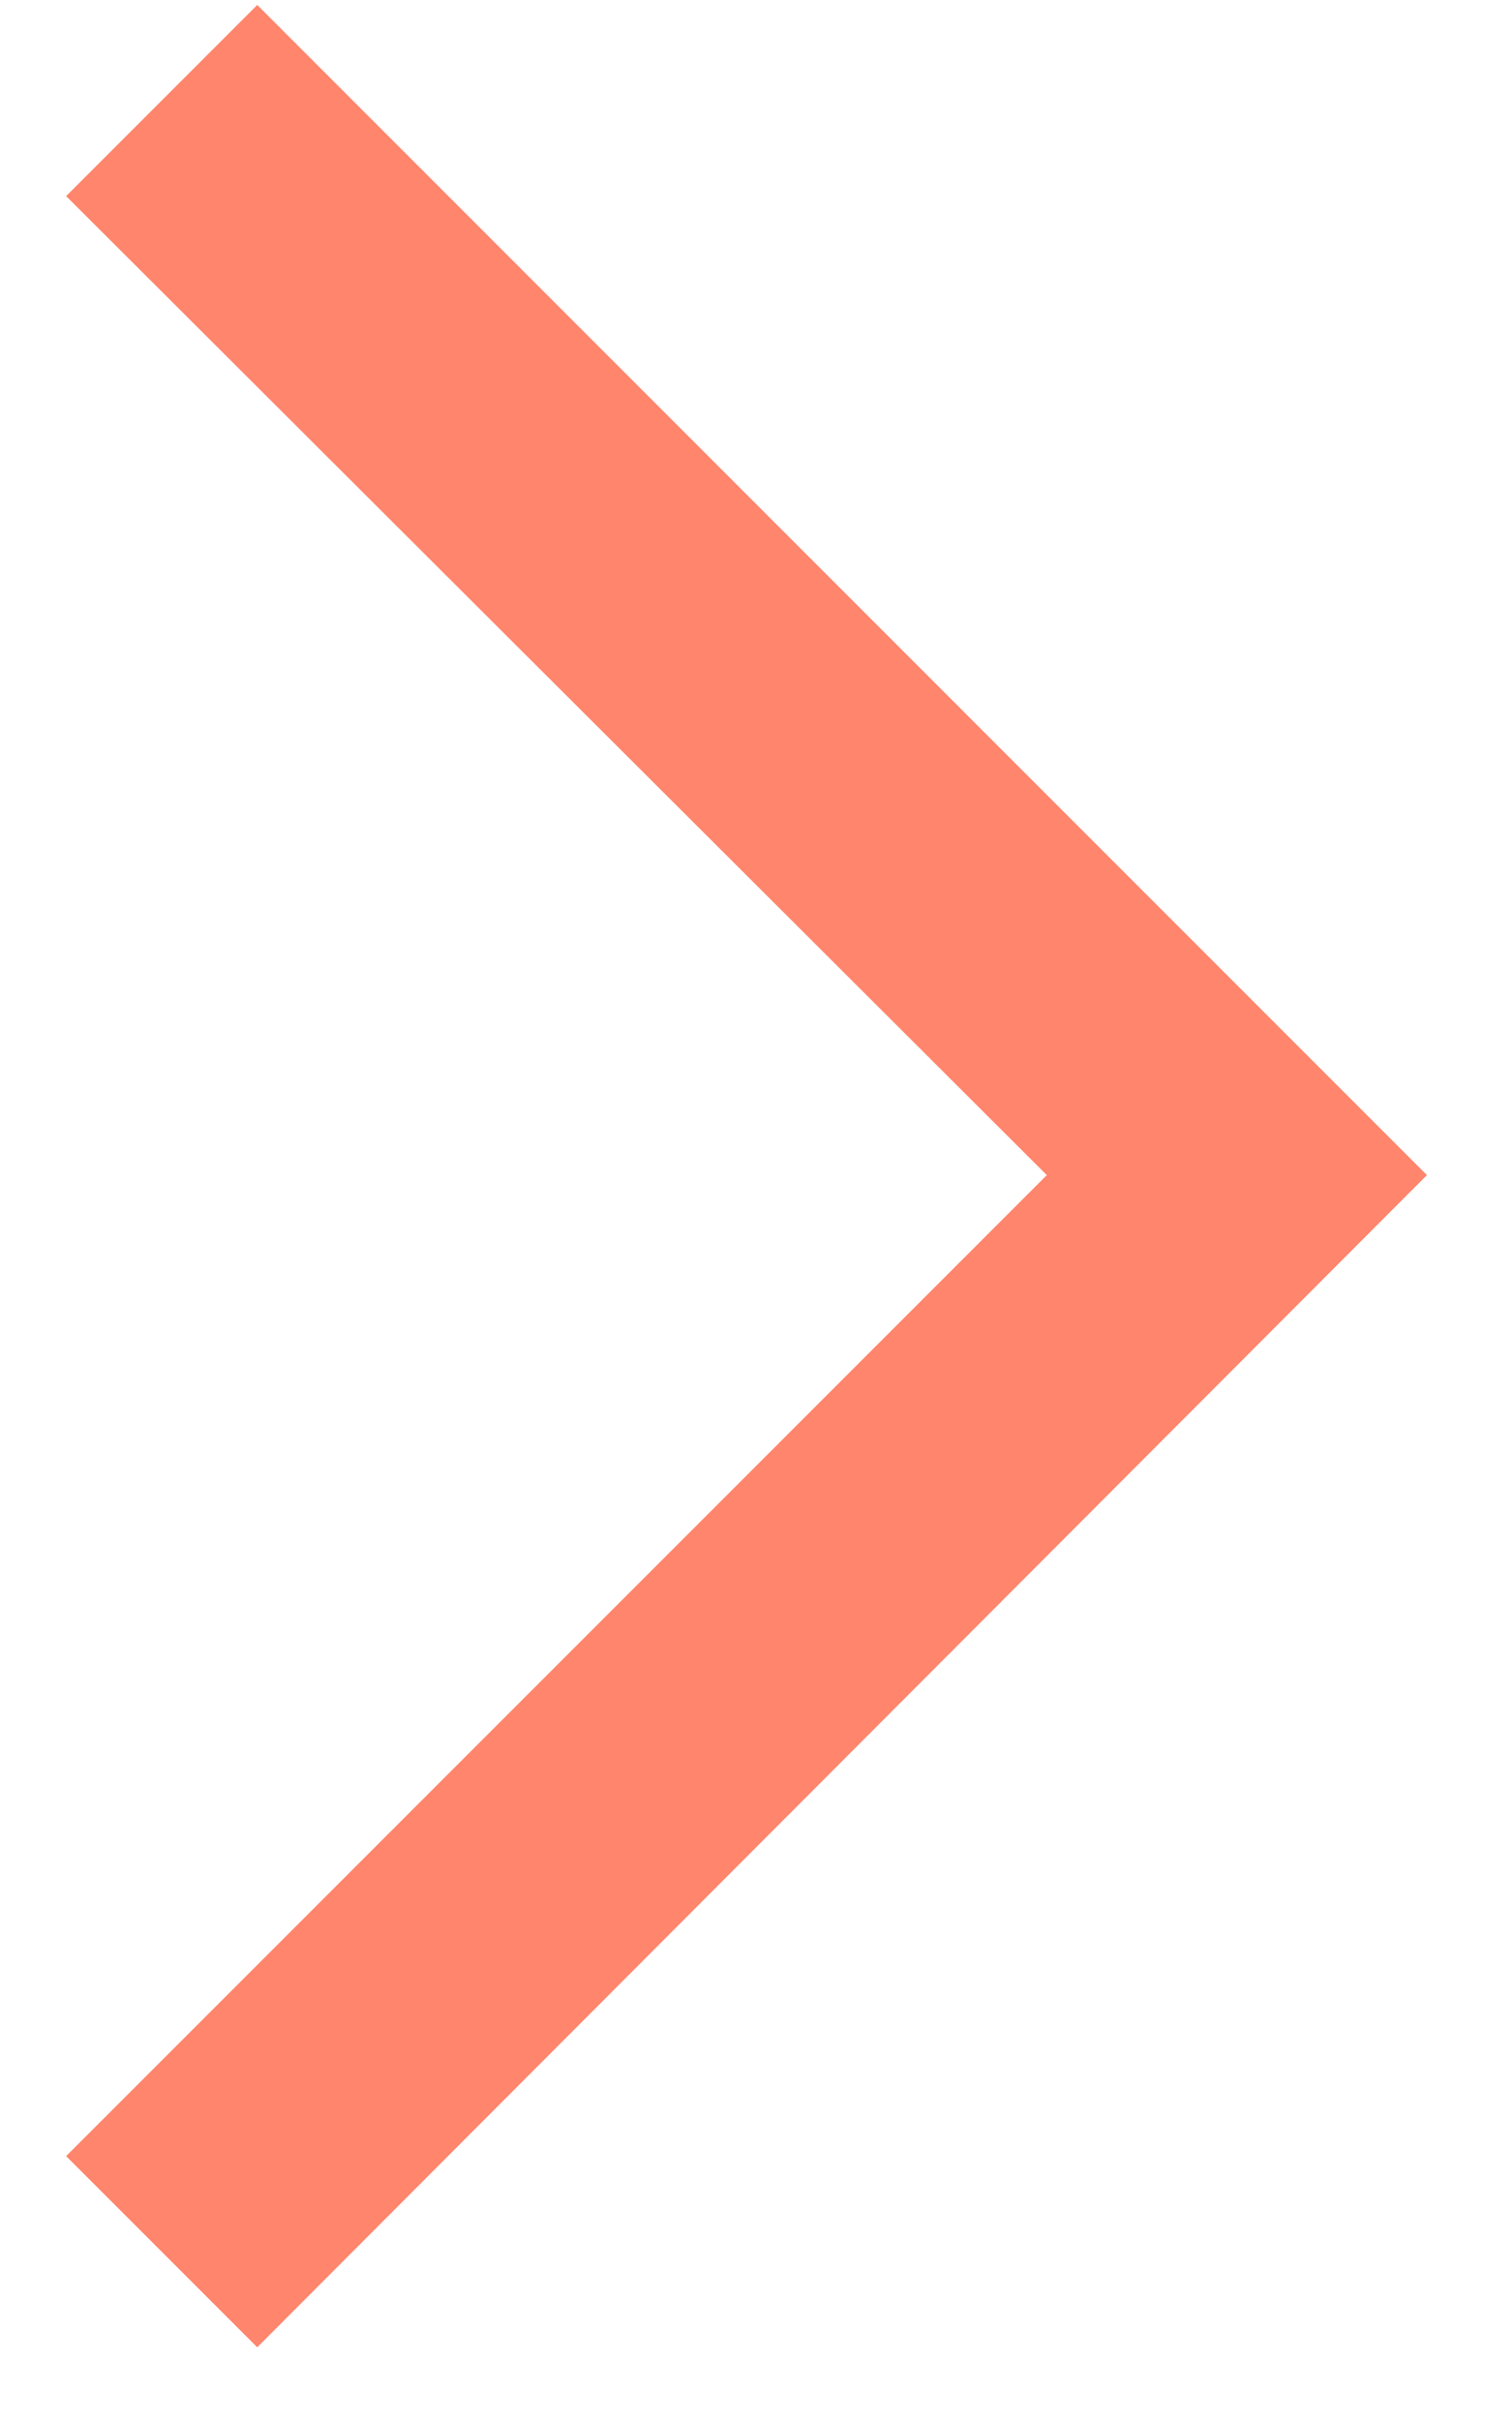
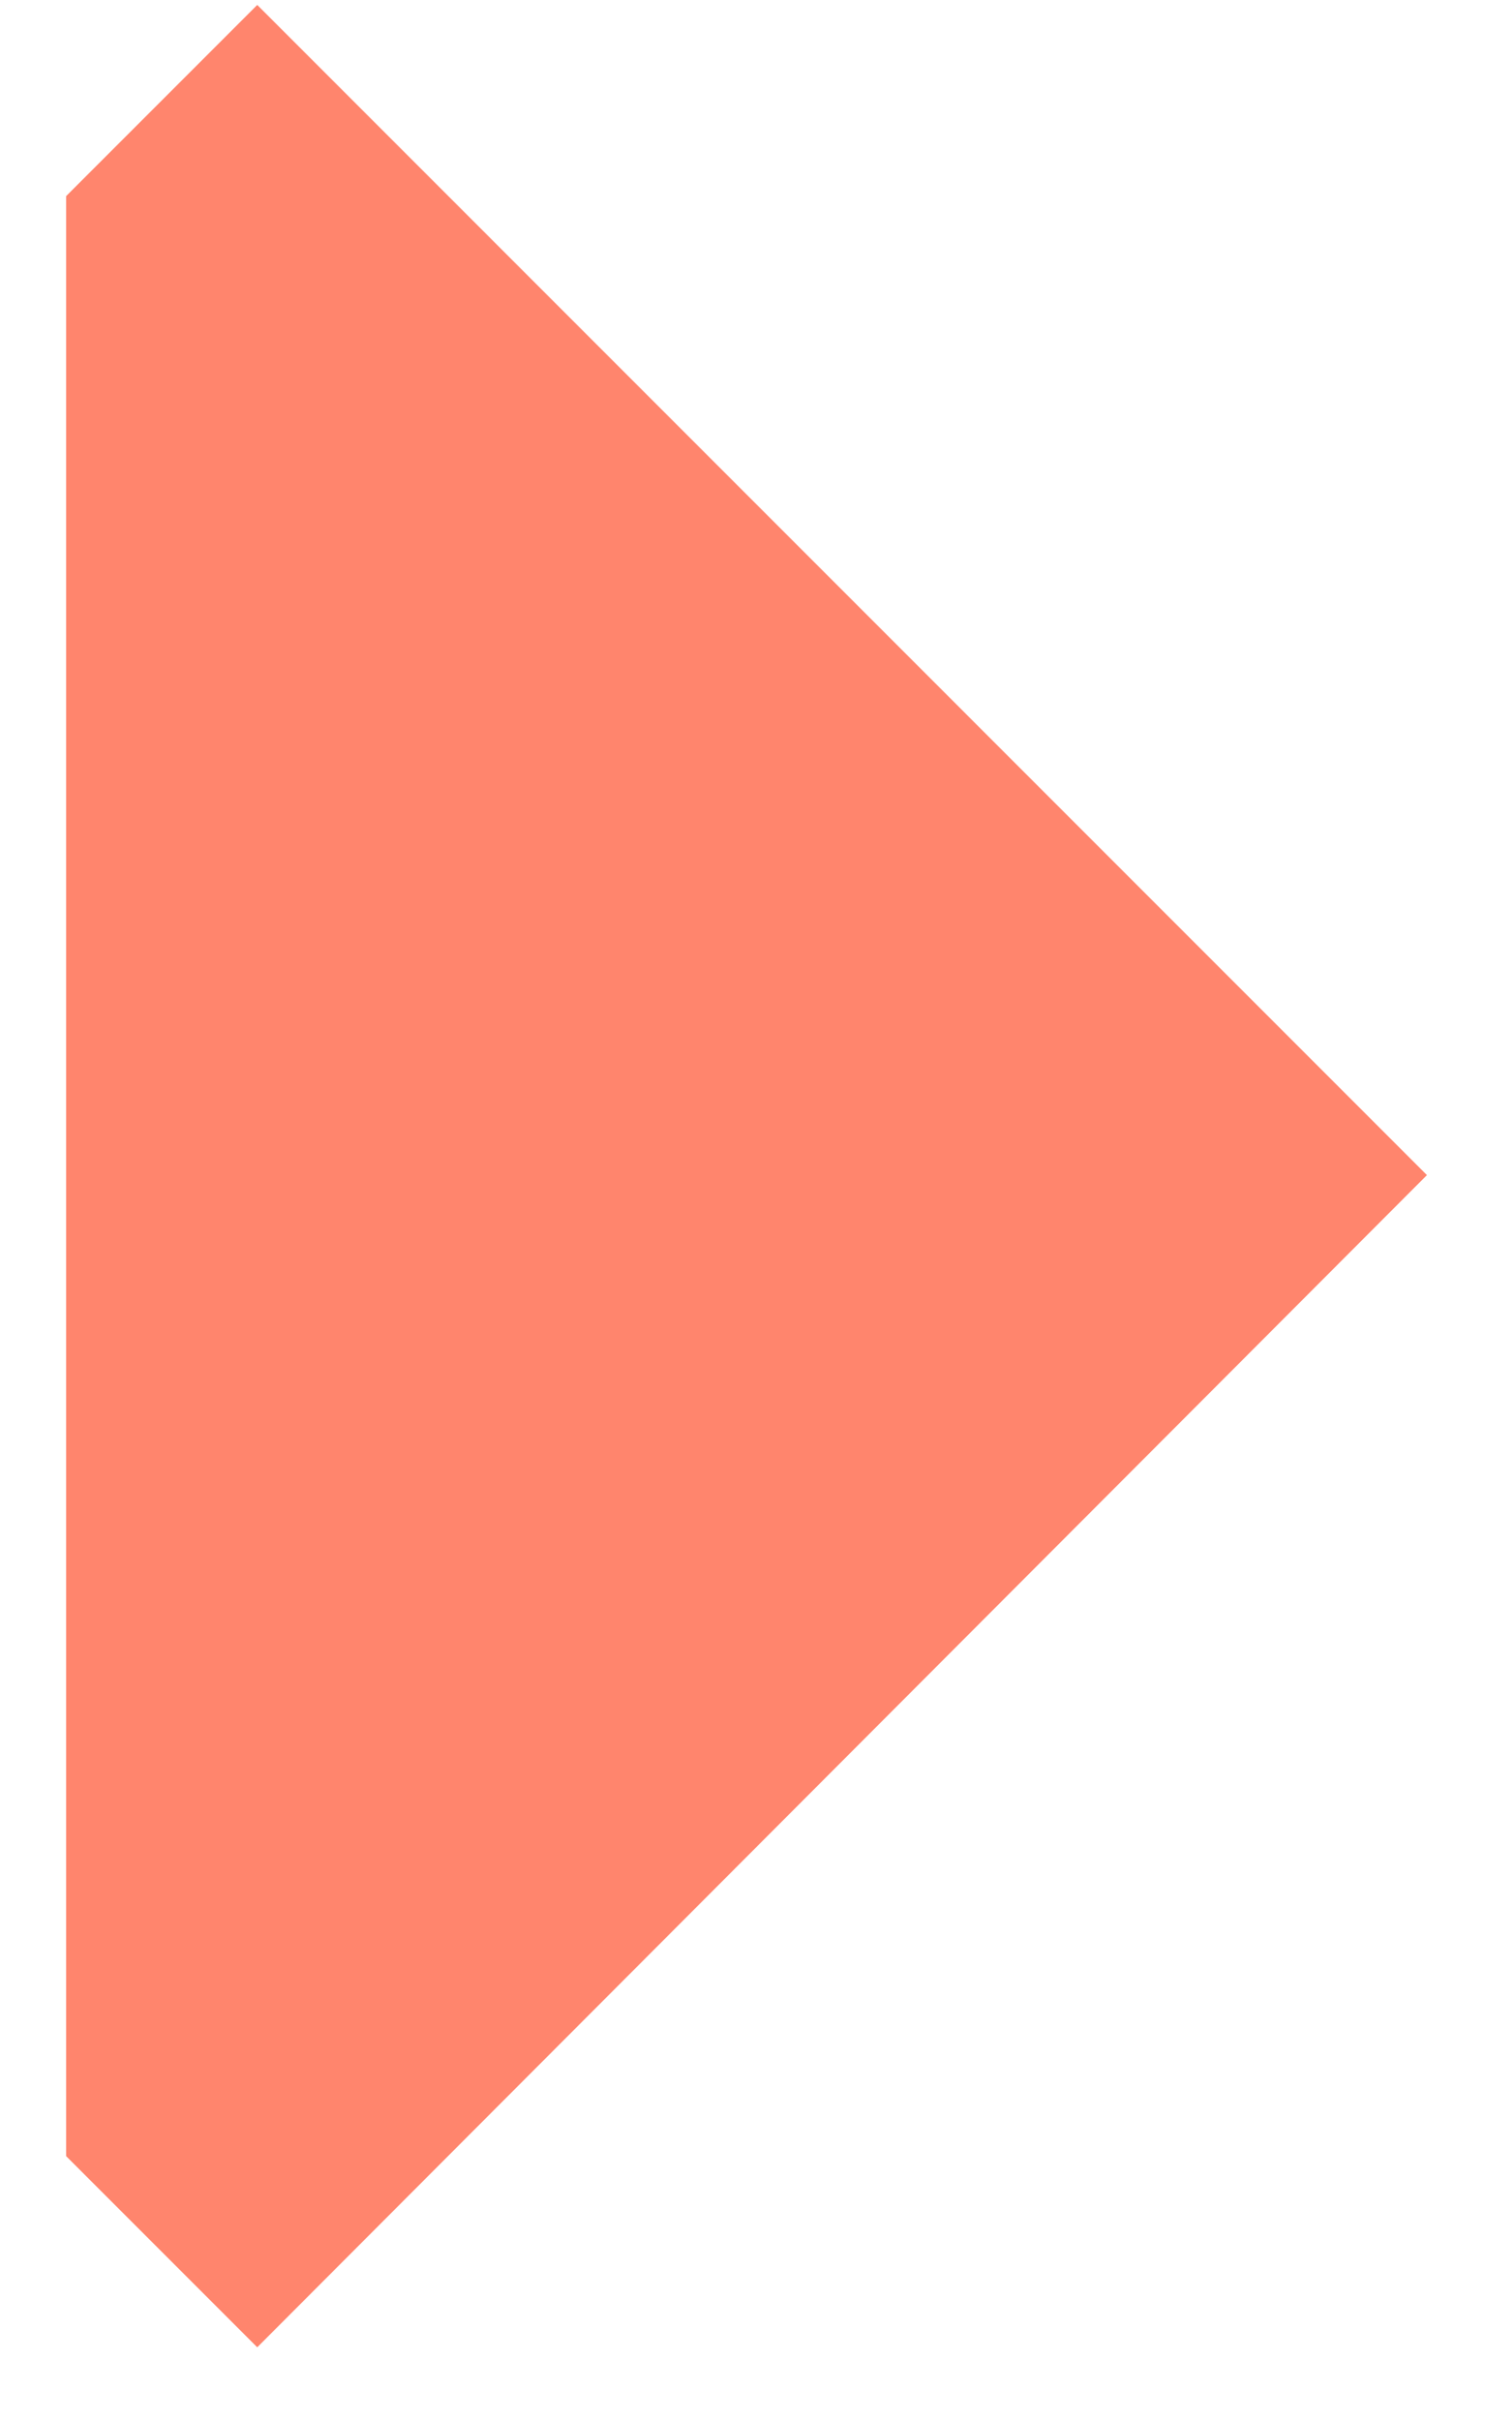
<svg xmlns="http://www.w3.org/2000/svg" width="15" height="24" viewBox="0 0 15 24" fill="none">
-   <path d="M14.156 11.654L2.552 0.049L0.656 1.945L10.385 11.654L0.656 21.383L2.552 23.279L14.156 11.654Z" fill="#FF856D" />
+   <path d="M14.156 11.654L2.552 0.049L0.656 1.945L0.656 21.383L2.552 23.279L14.156 11.654Z" fill="#FF856D" />
</svg>